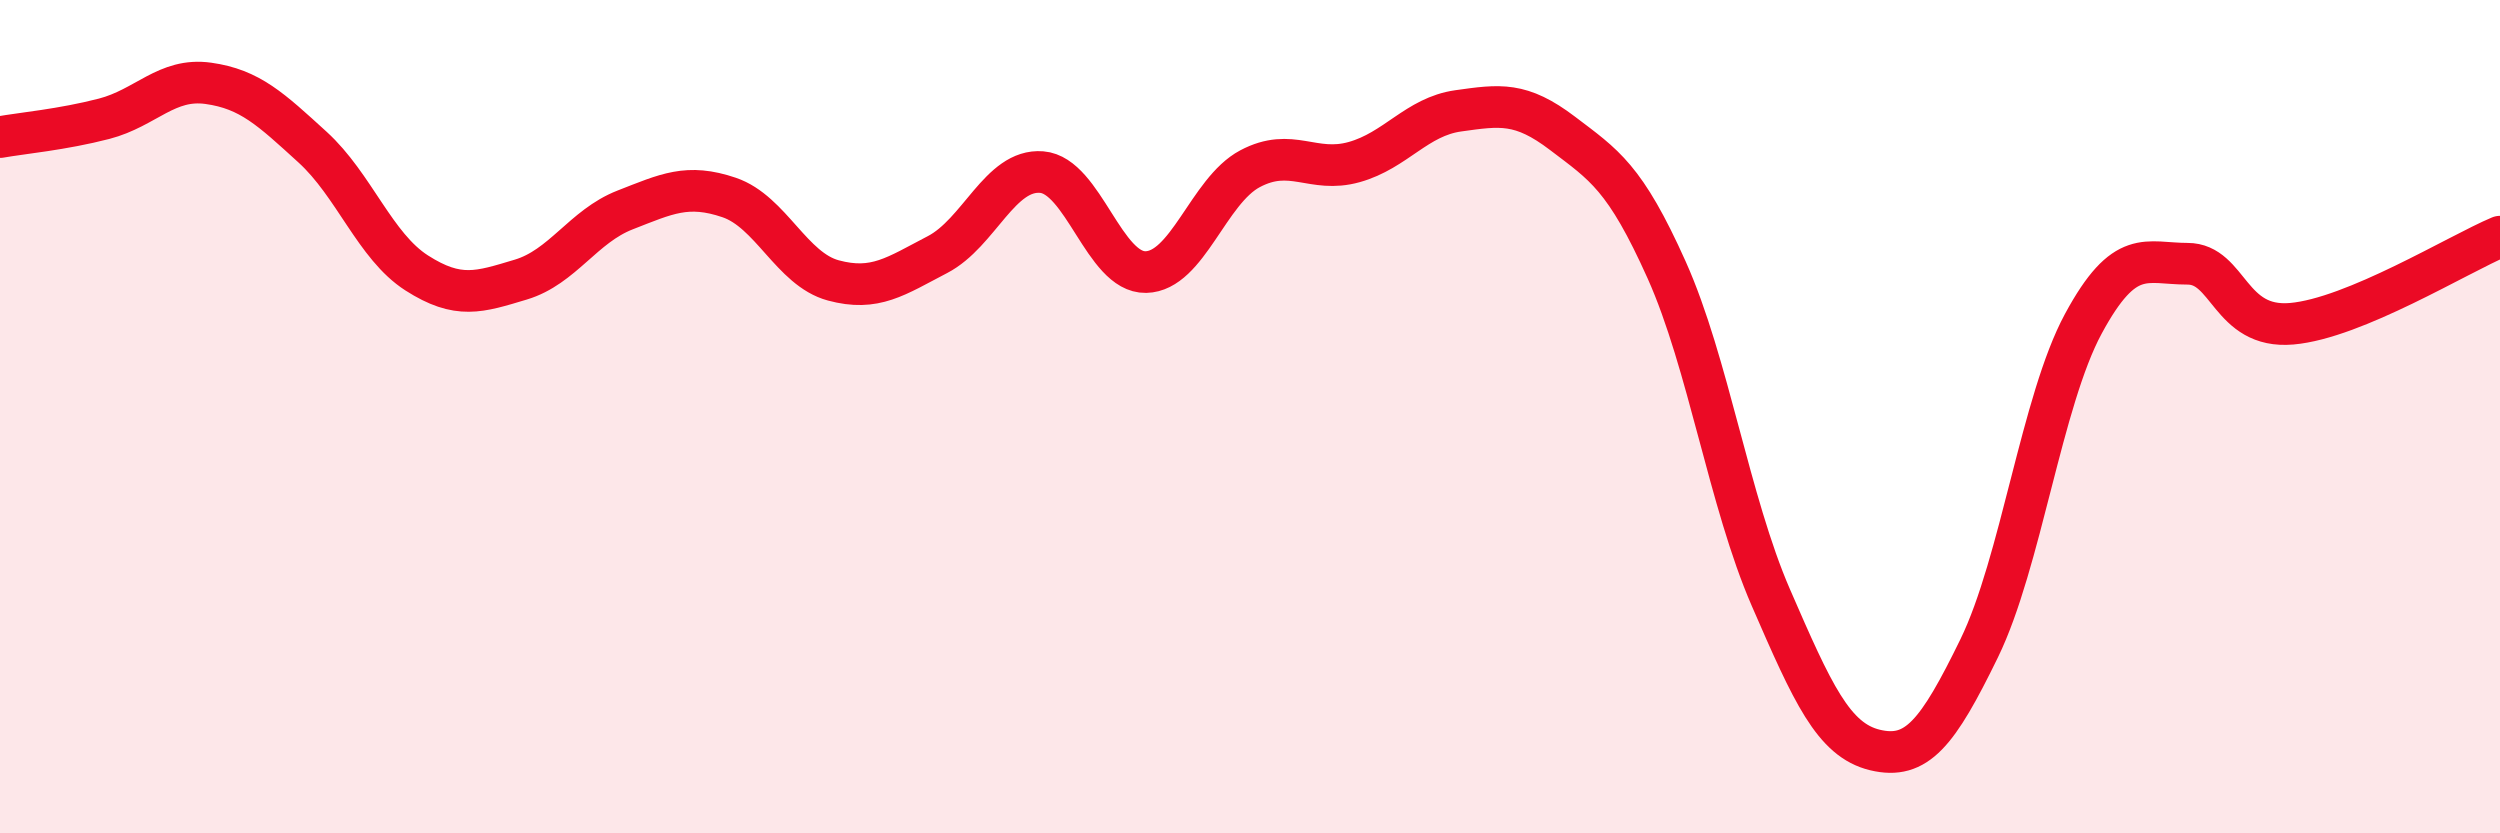
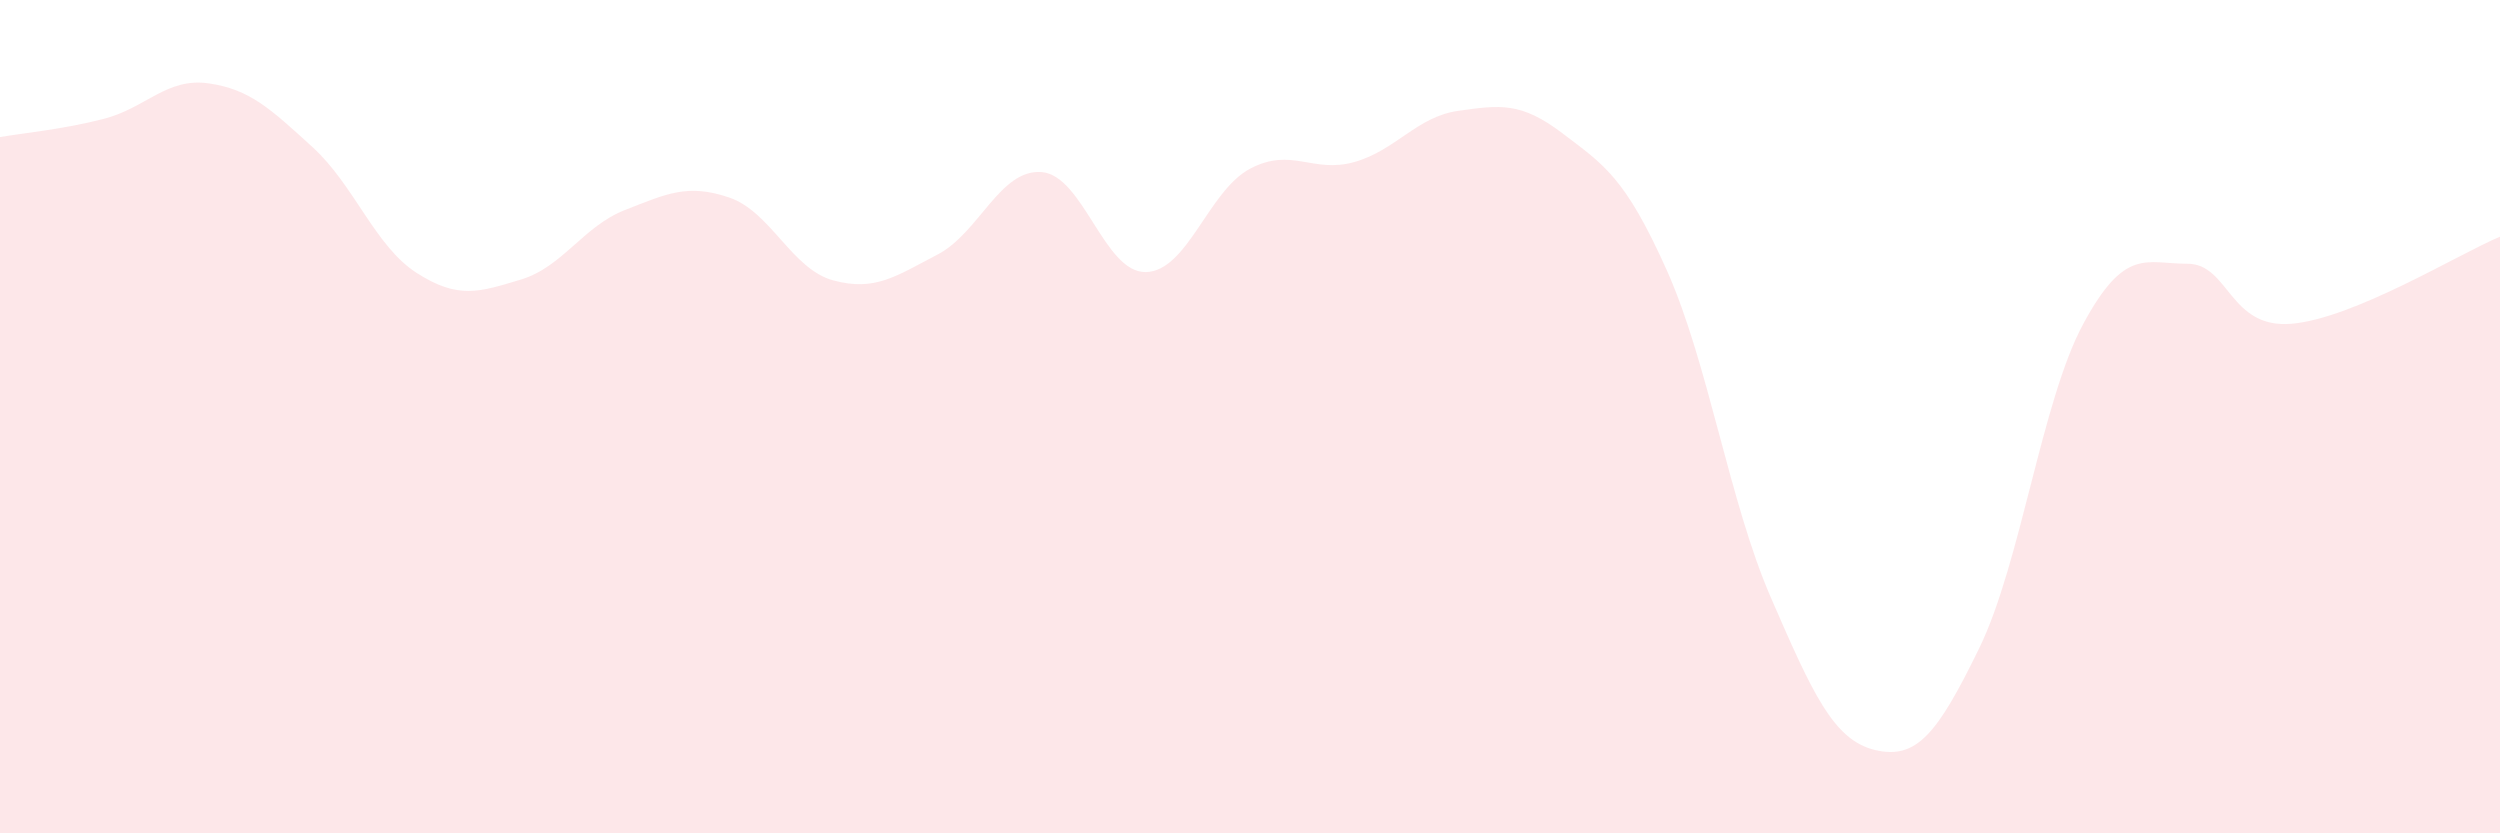
<svg xmlns="http://www.w3.org/2000/svg" width="60" height="20" viewBox="0 0 60 20">
  <path d="M 0,3.29 C 0.5,3.2 1.5,3.11 2.5,2.85 C 3.5,2.59 4,1.86 5,2 C 6,2.14 6.5,2.62 7.5,3.53 C 8.5,4.44 9,5.91 10,6.55 C 11,7.19 11.5,7.01 12.5,6.71 C 13.5,6.41 14,5.43 15,5.04 C 16,4.65 16.5,4.4 17.5,4.74 C 18.5,5.08 19,6.46 20,6.73 C 21,7 21.5,6.63 22.5,6.11 C 23.5,5.59 24,4.05 25,4.13 C 26,4.21 26.5,6.55 27.5,6.53 C 28.5,6.51 29,4.58 30,4.05 C 31,3.52 31.5,4.17 32.5,3.89 C 33.5,3.61 34,2.8 35,2.66 C 36,2.52 36.5,2.44 37.5,3.2 C 38.5,3.96 39,4.25 40,6.48 C 41,8.71 41.5,12.04 42.5,14.34 C 43.5,16.64 44,17.76 45,18 C 46,18.24 46.5,17.61 47.5,15.56 C 48.5,13.51 49,9.62 50,7.77 C 51,5.92 51.5,6.33 52.5,6.33 C 53.5,6.33 53.5,7.9 55,7.77 C 56.5,7.64 59,6.1 60,5.68L60 20L0 20Z" fill="#EB0A25" opacity="0.1" stroke-linecap="round" stroke-linejoin="round" />
-   <path d="M 0,3.29 C 0.5,3.2 1.5,3.11 2.5,2.85 C 3.5,2.59 4,1.86 5,2 C 6,2.14 6.5,2.62 7.5,3.53 C 8.5,4.44 9,5.91 10,6.55 C 11,7.19 11.5,7.01 12.5,6.71 C 13.5,6.41 14,5.43 15,5.04 C 16,4.65 16.5,4.4 17.5,4.74 C 18.5,5.08 19,6.46 20,6.73 C 21,7 21.5,6.63 22.5,6.11 C 23.5,5.59 24,4.05 25,4.13 C 26,4.21 26.5,6.55 27.5,6.53 C 28.5,6.51 29,4.58 30,4.05 C 31,3.52 31.5,4.17 32.5,3.89 C 33.5,3.61 34,2.8 35,2.66 C 36,2.52 36.5,2.44 37.5,3.2 C 38.5,3.96 39,4.25 40,6.48 C 41,8.71 41.5,12.04 42.5,14.34 C 43.5,16.64 44,17.76 45,18 C 46,18.24 46.5,17.61 47.5,15.56 C 48.5,13.51 49,9.62 50,7.77 C 51,5.92 51.5,6.33 52.5,6.33 C 53.5,6.33 53.5,7.9 55,7.77 C 56.5,7.64 59,6.1 60,5.68" stroke="#EB0A25" stroke-width="1" fill="none" stroke-linecap="round" stroke-linejoin="round" />
</svg>